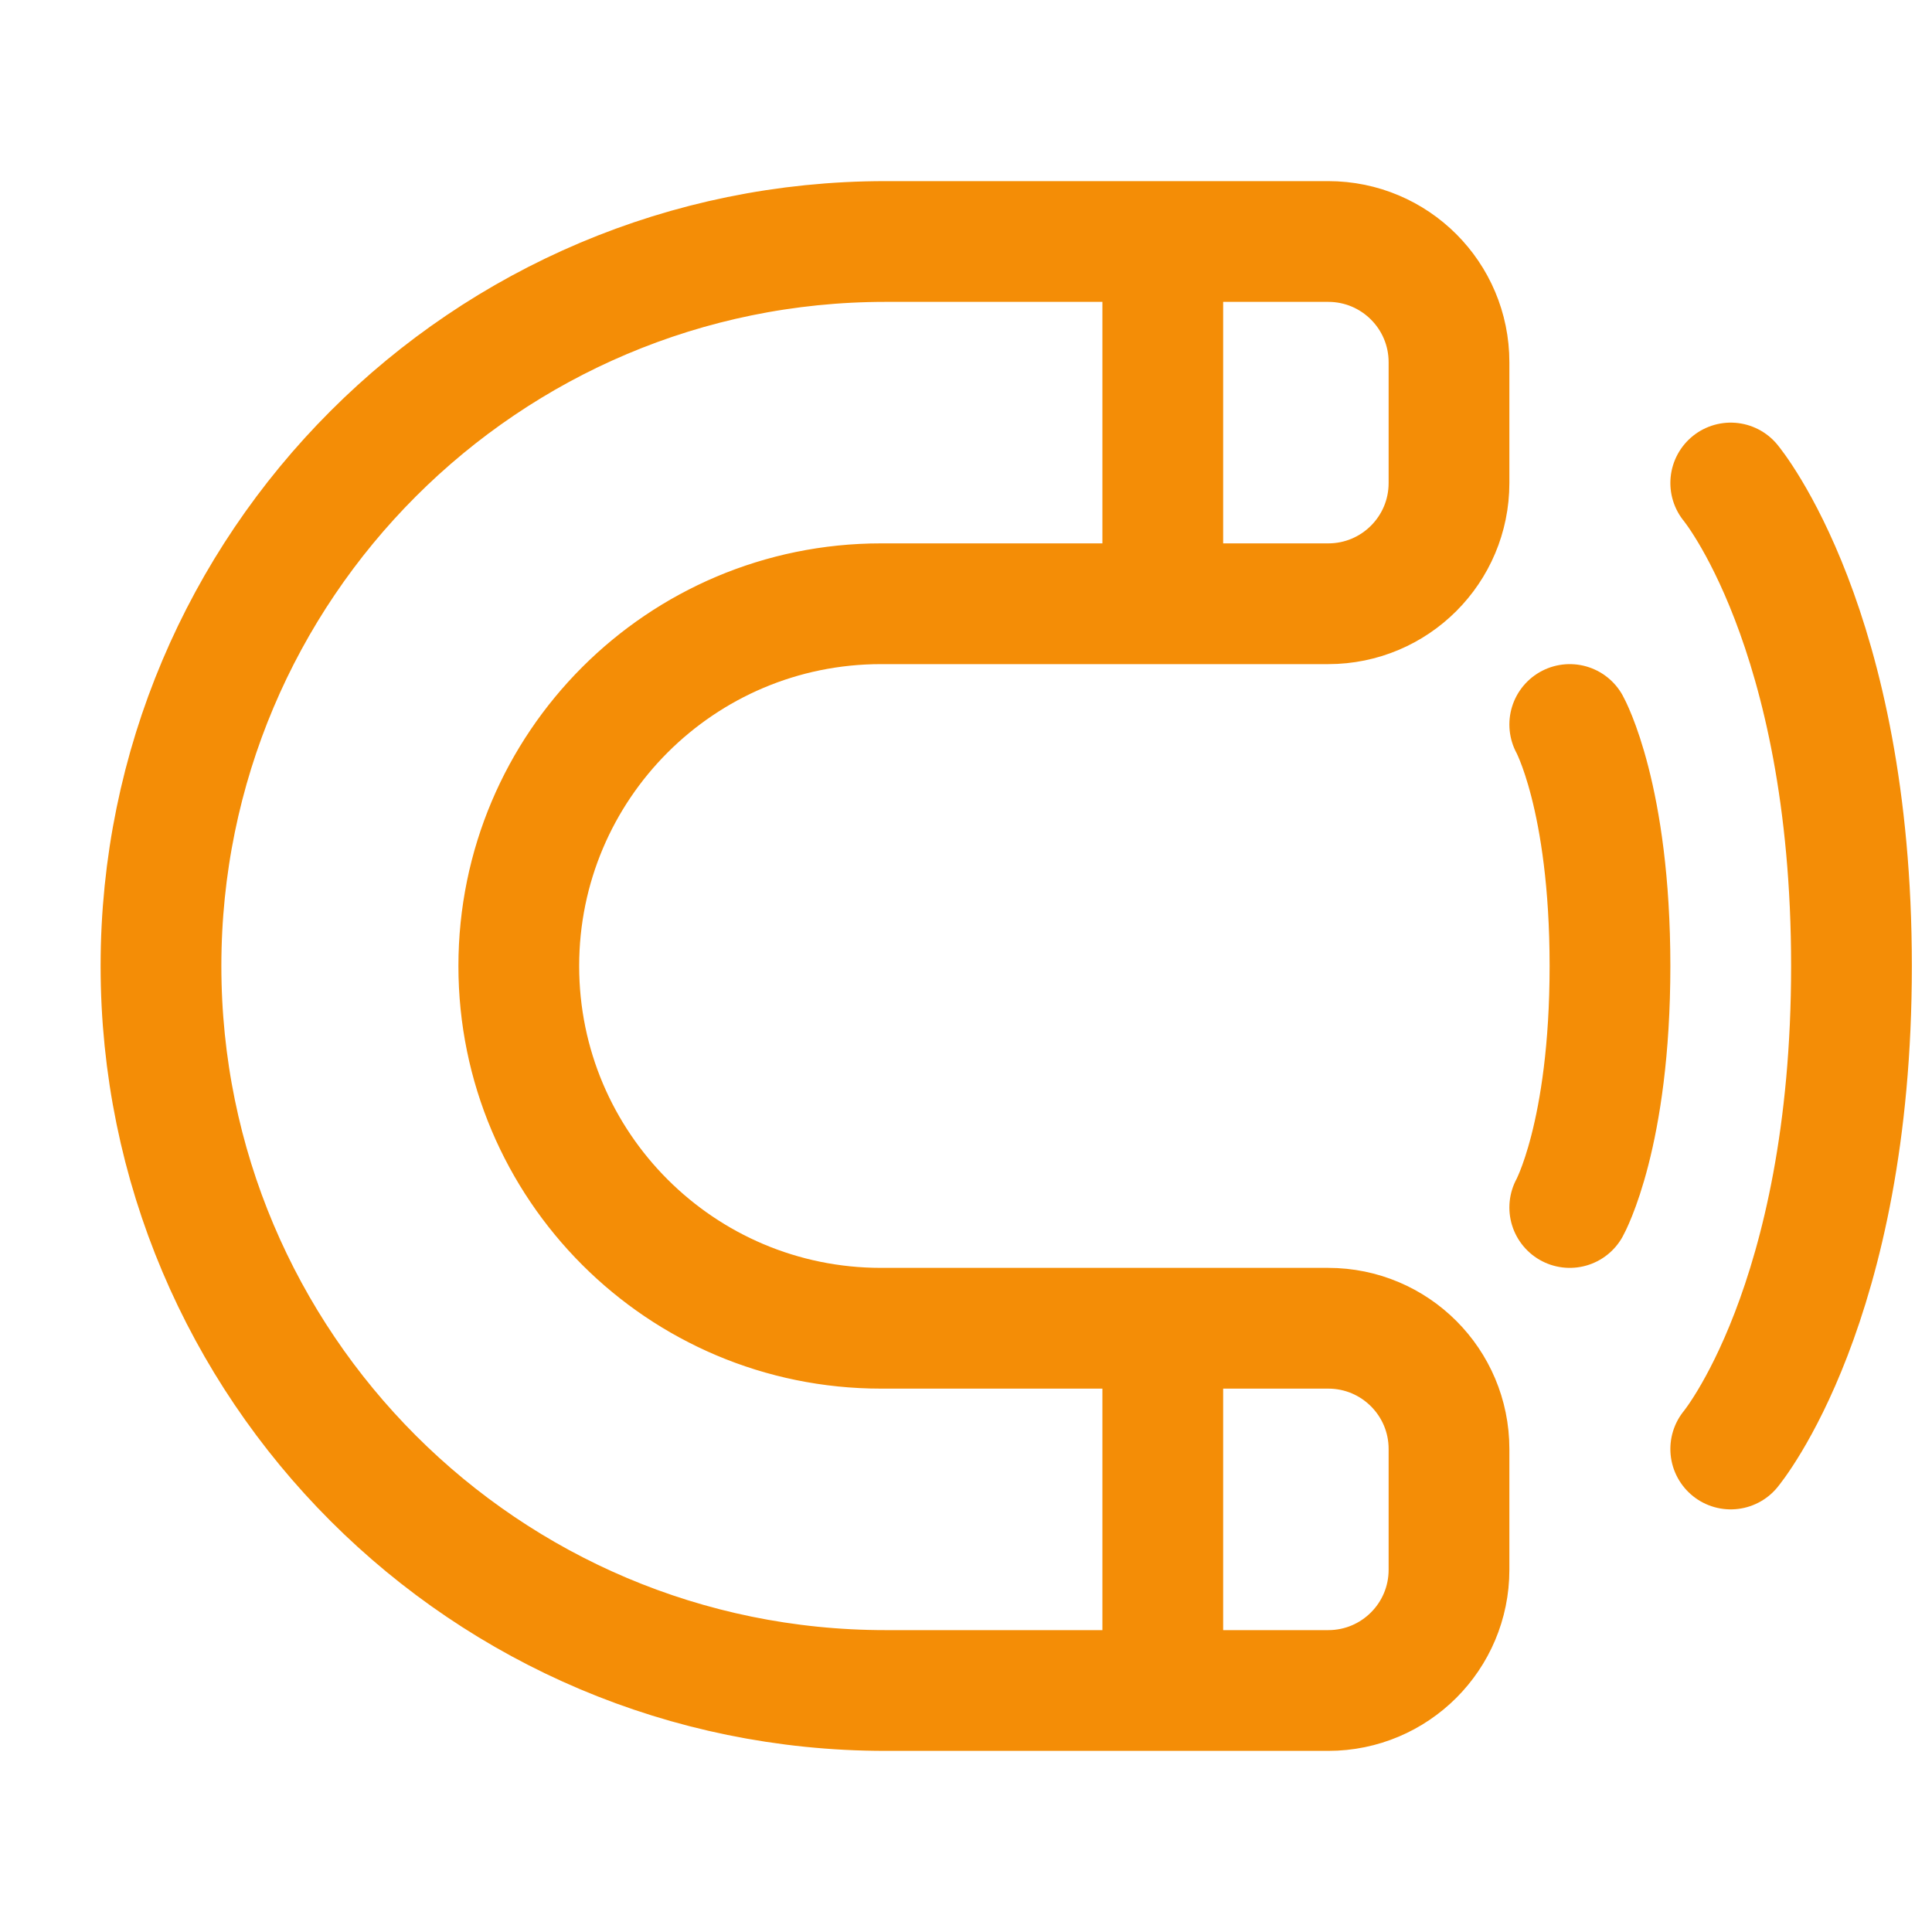
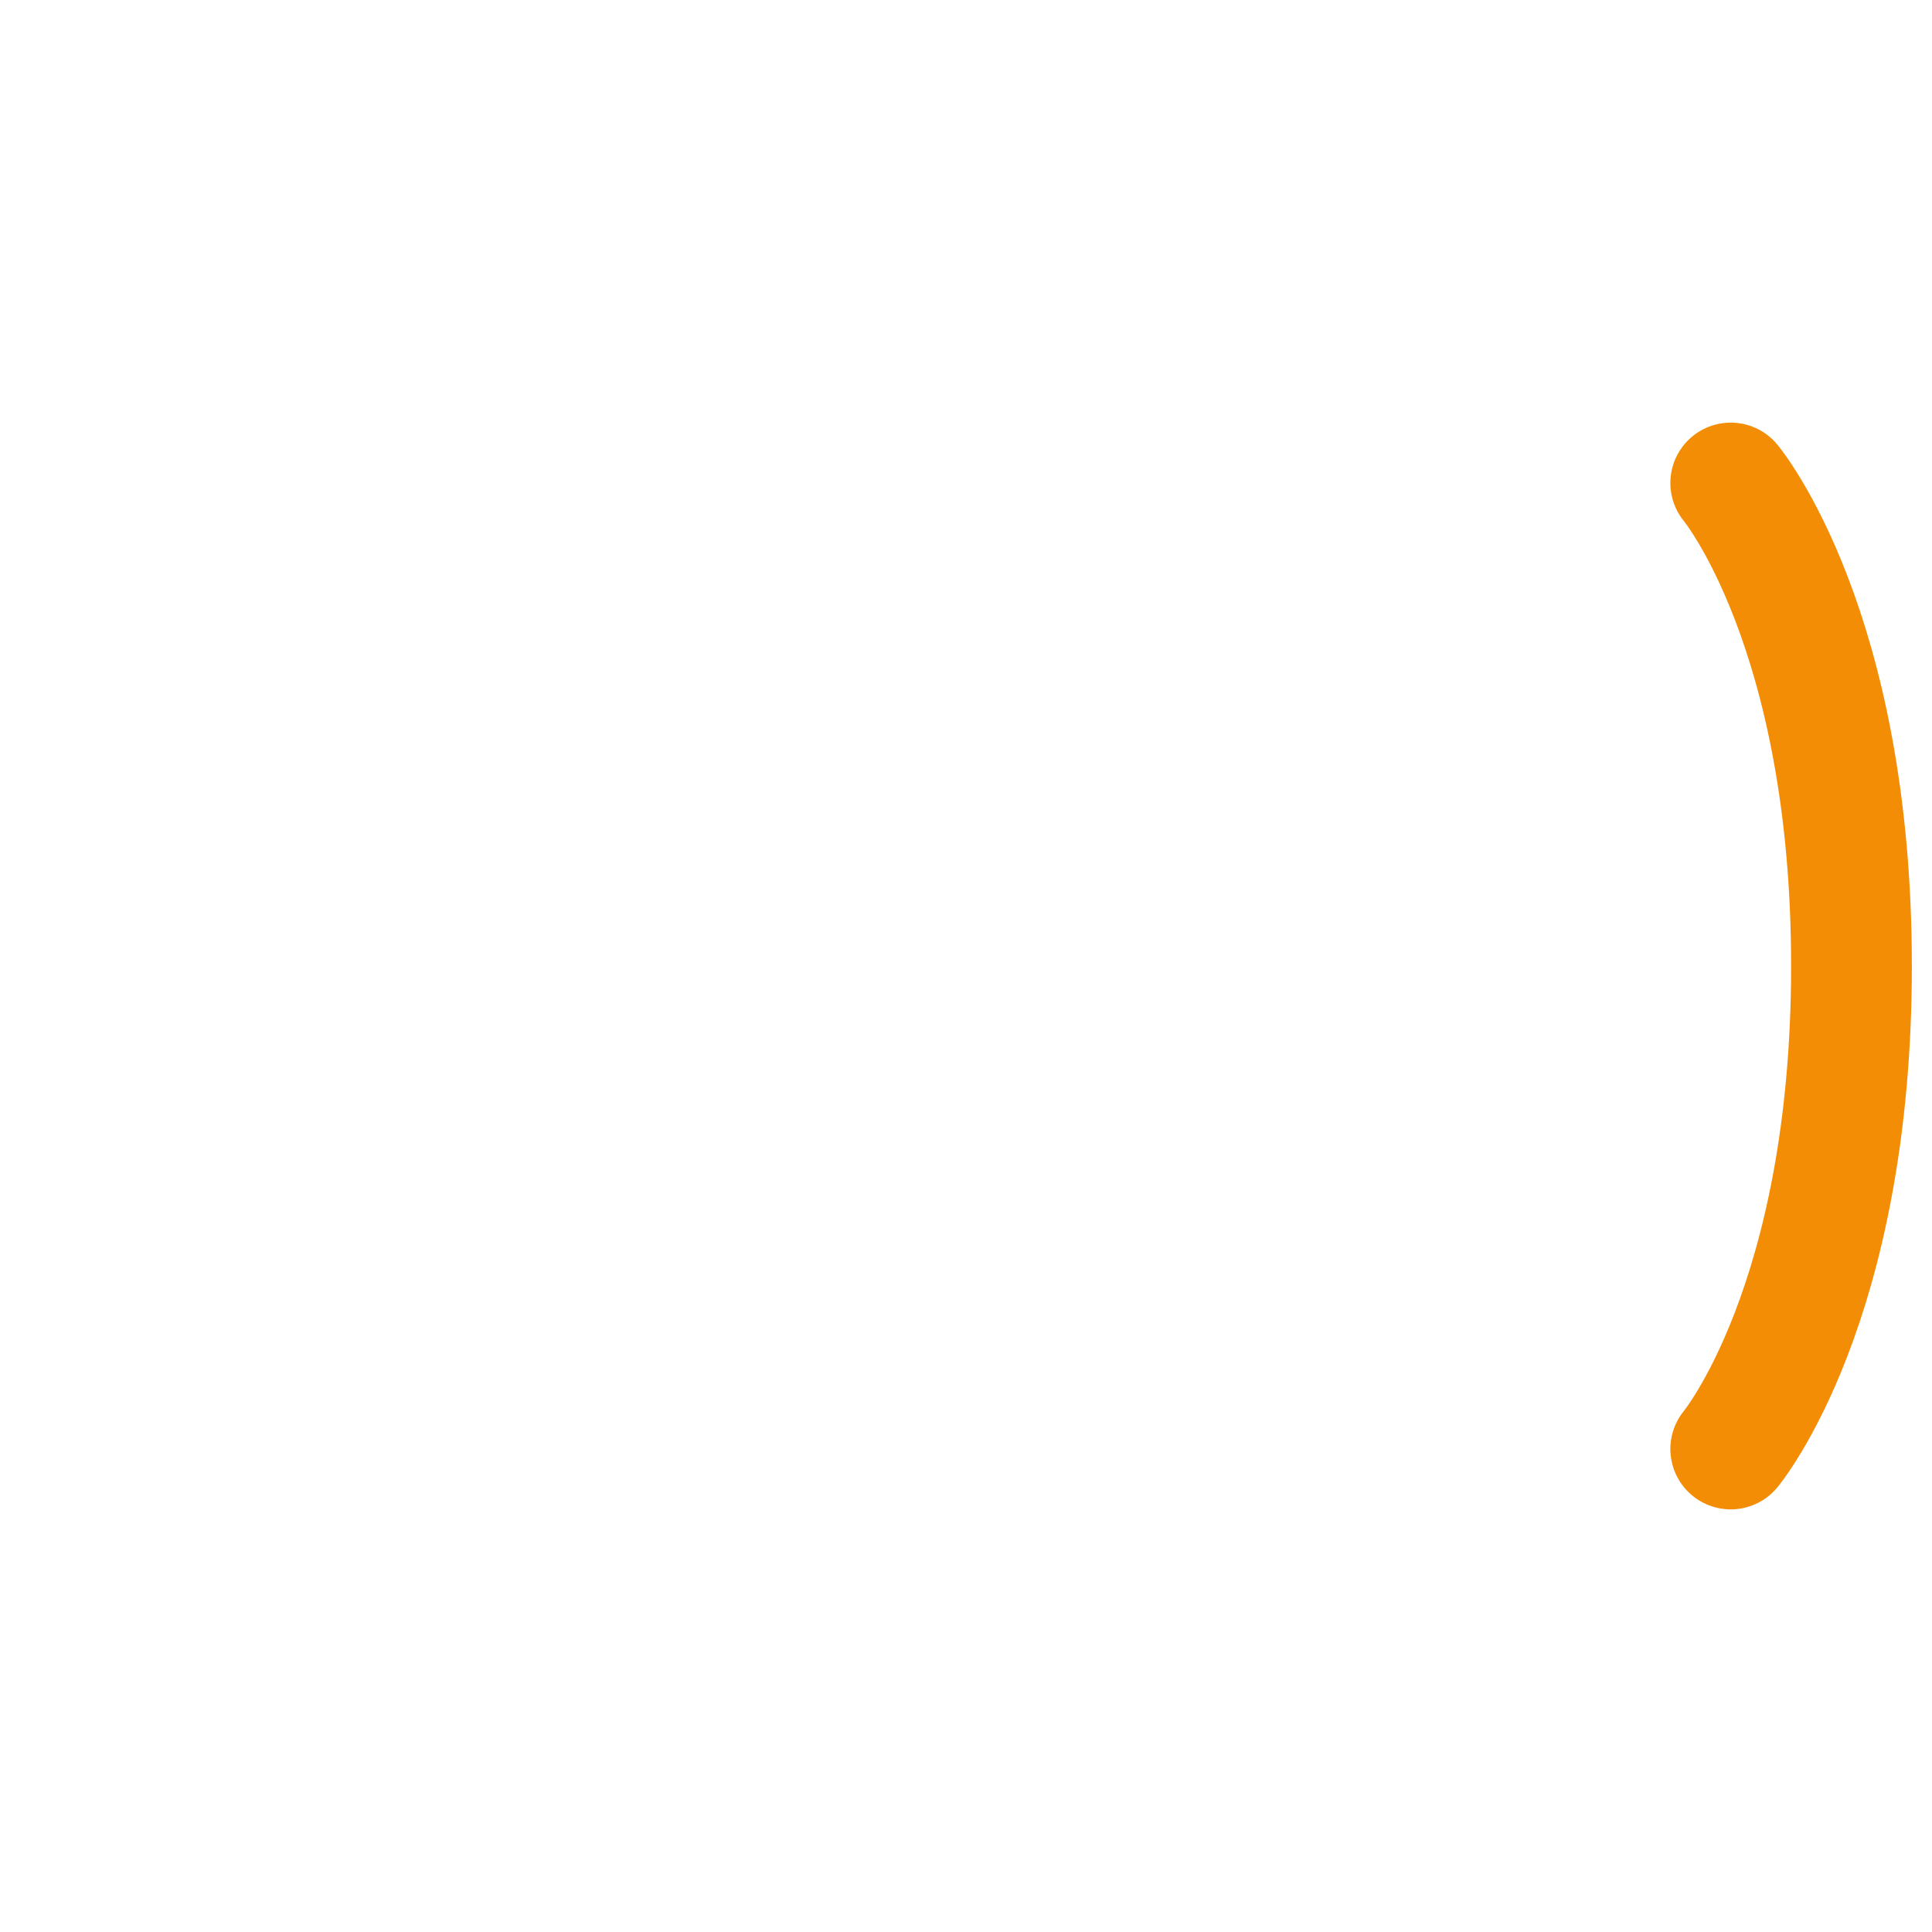
<svg xmlns="http://www.w3.org/2000/svg" width="40" height="40" viewBox="0 0 40 40" fill="none">
-   <path d="M24.074 5H27.5C28.881 5 30 6.119 30 7.5V10C30 11.381 28.881 12.5 27.5 12.5H24.074M24.074 5H18.333C10.049 5 3.333 11.716 3.333 20C3.333 28.284 10.049 35 18.333 35H24.074M24.074 5V12.5M24.074 12.5H18.241C14.099 12.5 10.741 15.858 10.741 20C10.741 24.142 14.099 27.5 18.241 27.5H24.074M24.074 27.5H27.5C28.881 27.5 30 28.619 30 30V32.5C30 33.881 28.881 35 27.5 35H24.074M24.074 27.5V35" stroke="#F48D06" stroke-width="2.5" stroke-linecap="round" stroke-linejoin="round" />
  <path d="M35.833 10C35.833 10 38.333 13 38.333 20C38.333 27 35.833 30 35.833 30" stroke="#F48D06" stroke-width="2.5" stroke-linecap="round" />
-   <path d="M32.5 15C32.5 15 33.333 16.5 33.333 20C33.333 23.5 32.5 25 32.5 25" stroke="#F48D06" stroke-width="2.5" stroke-linecap="round" />
</svg>